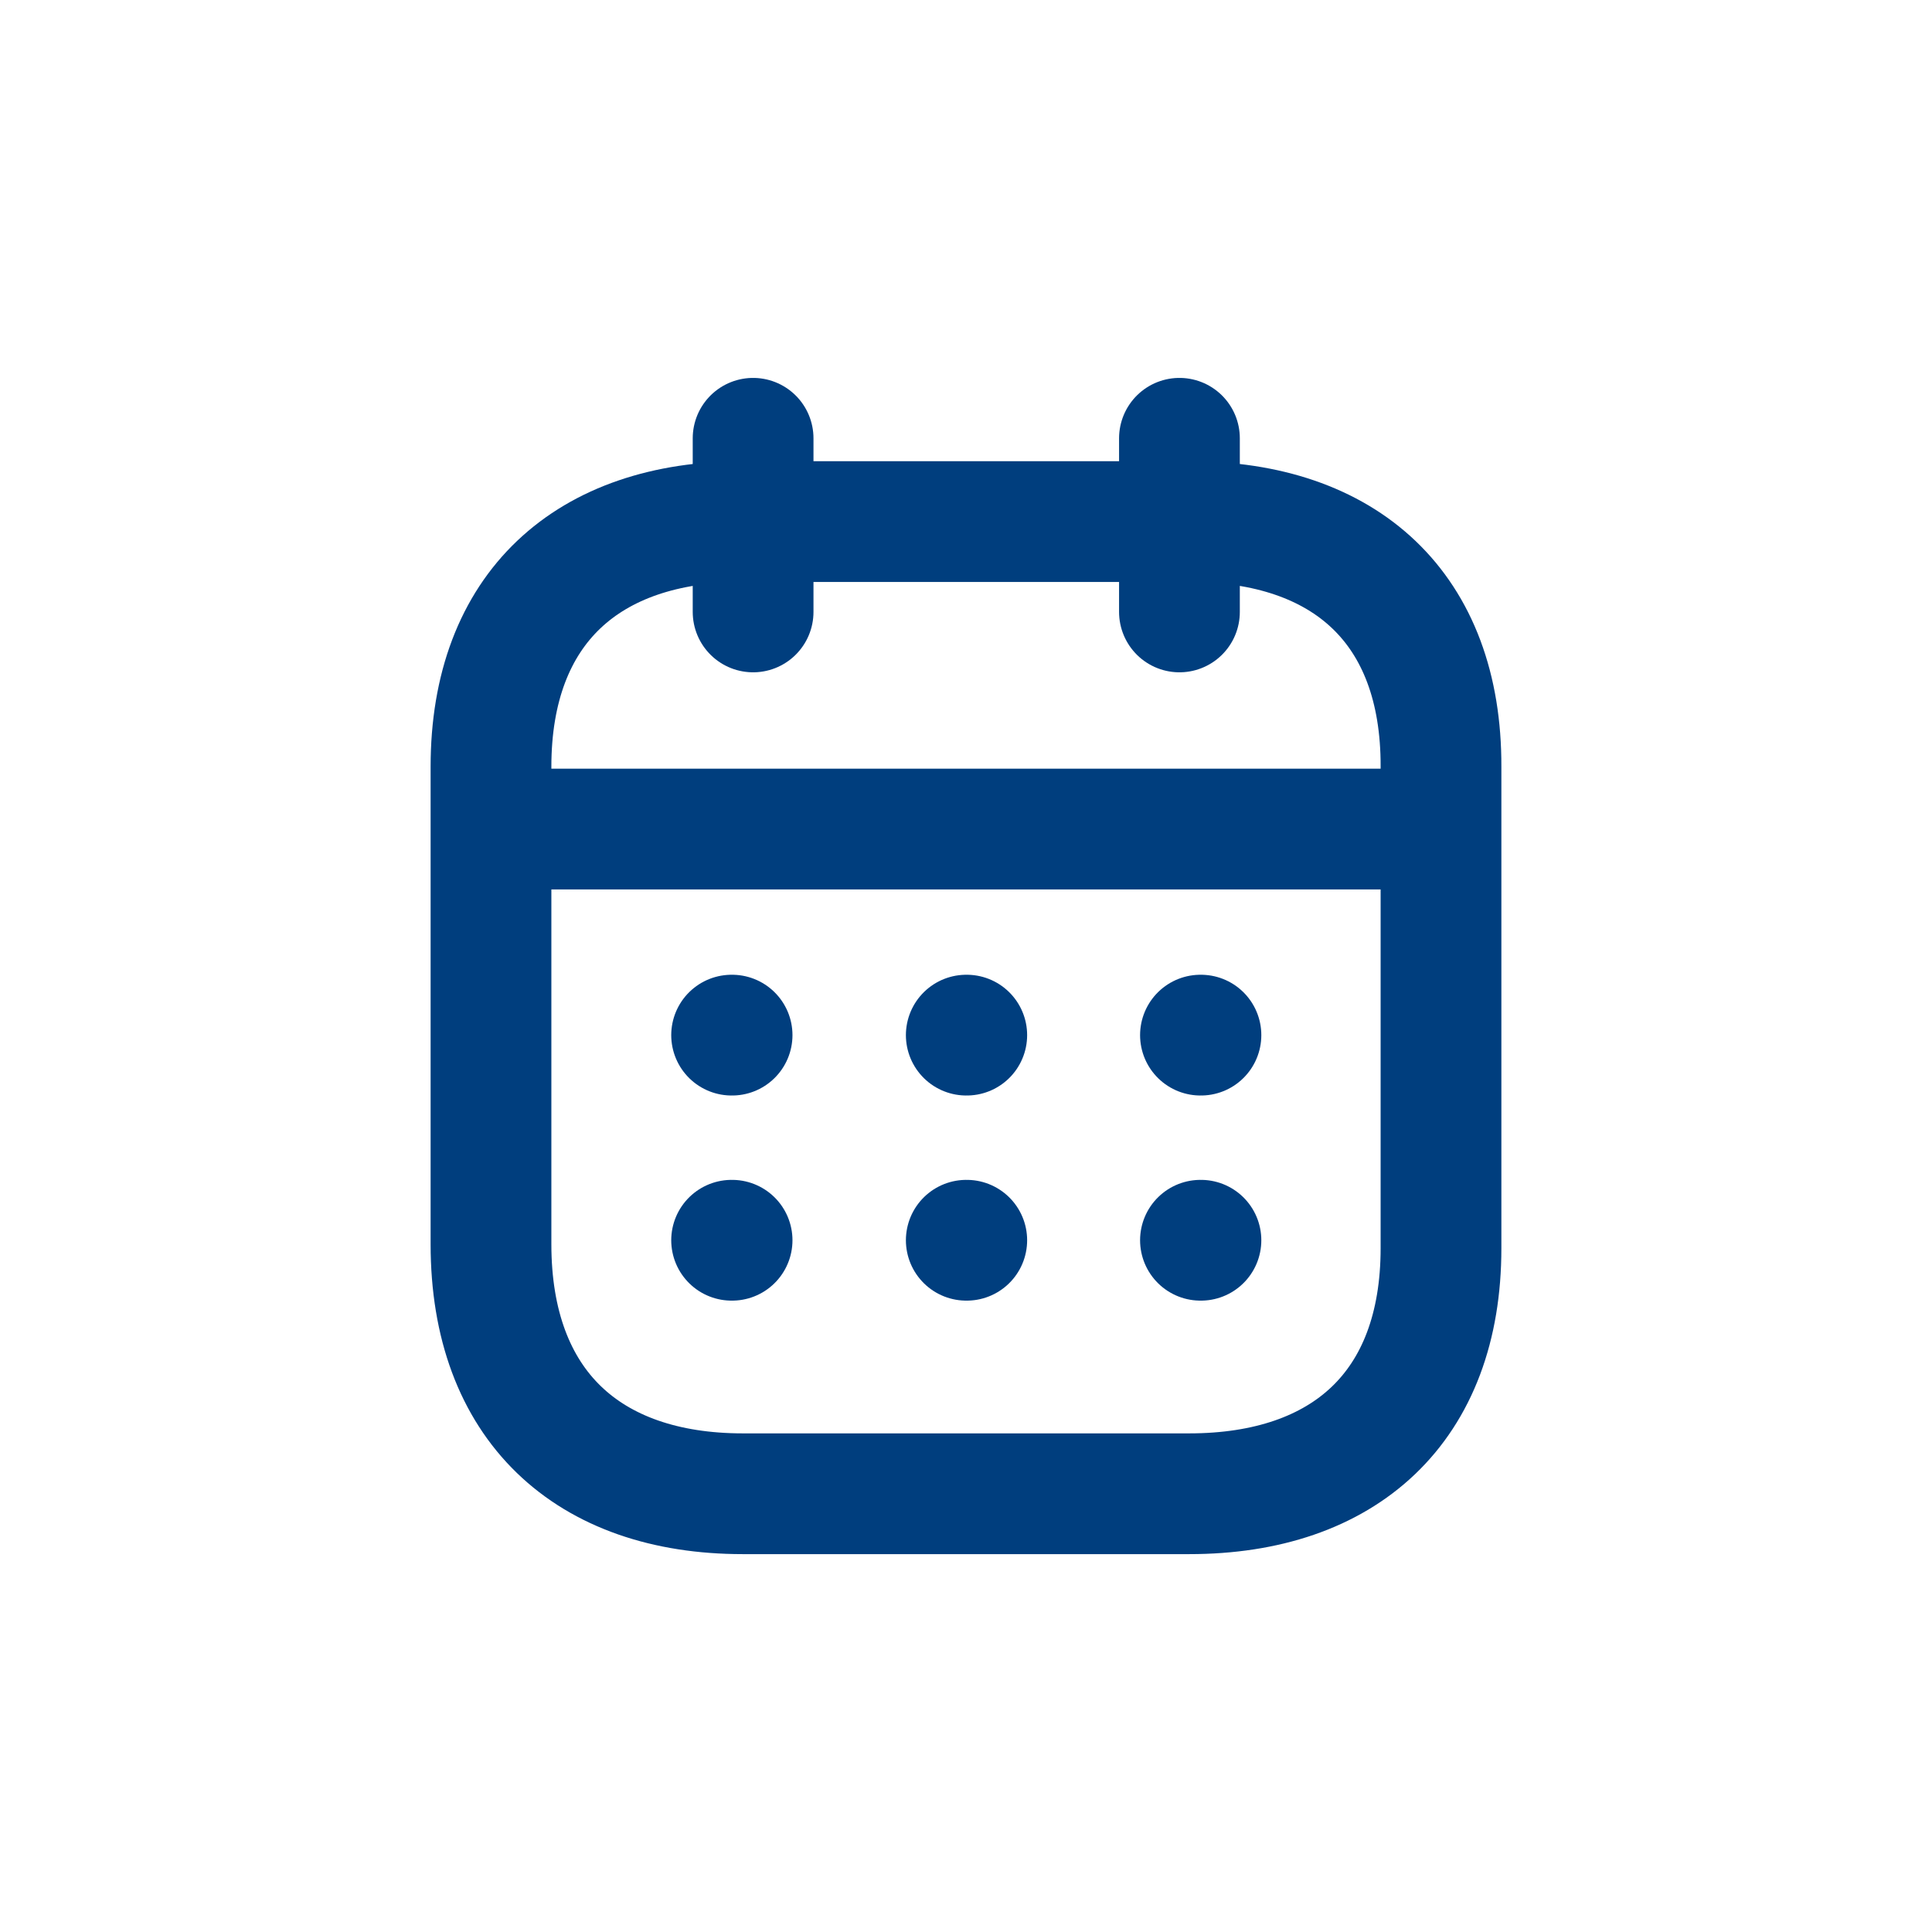
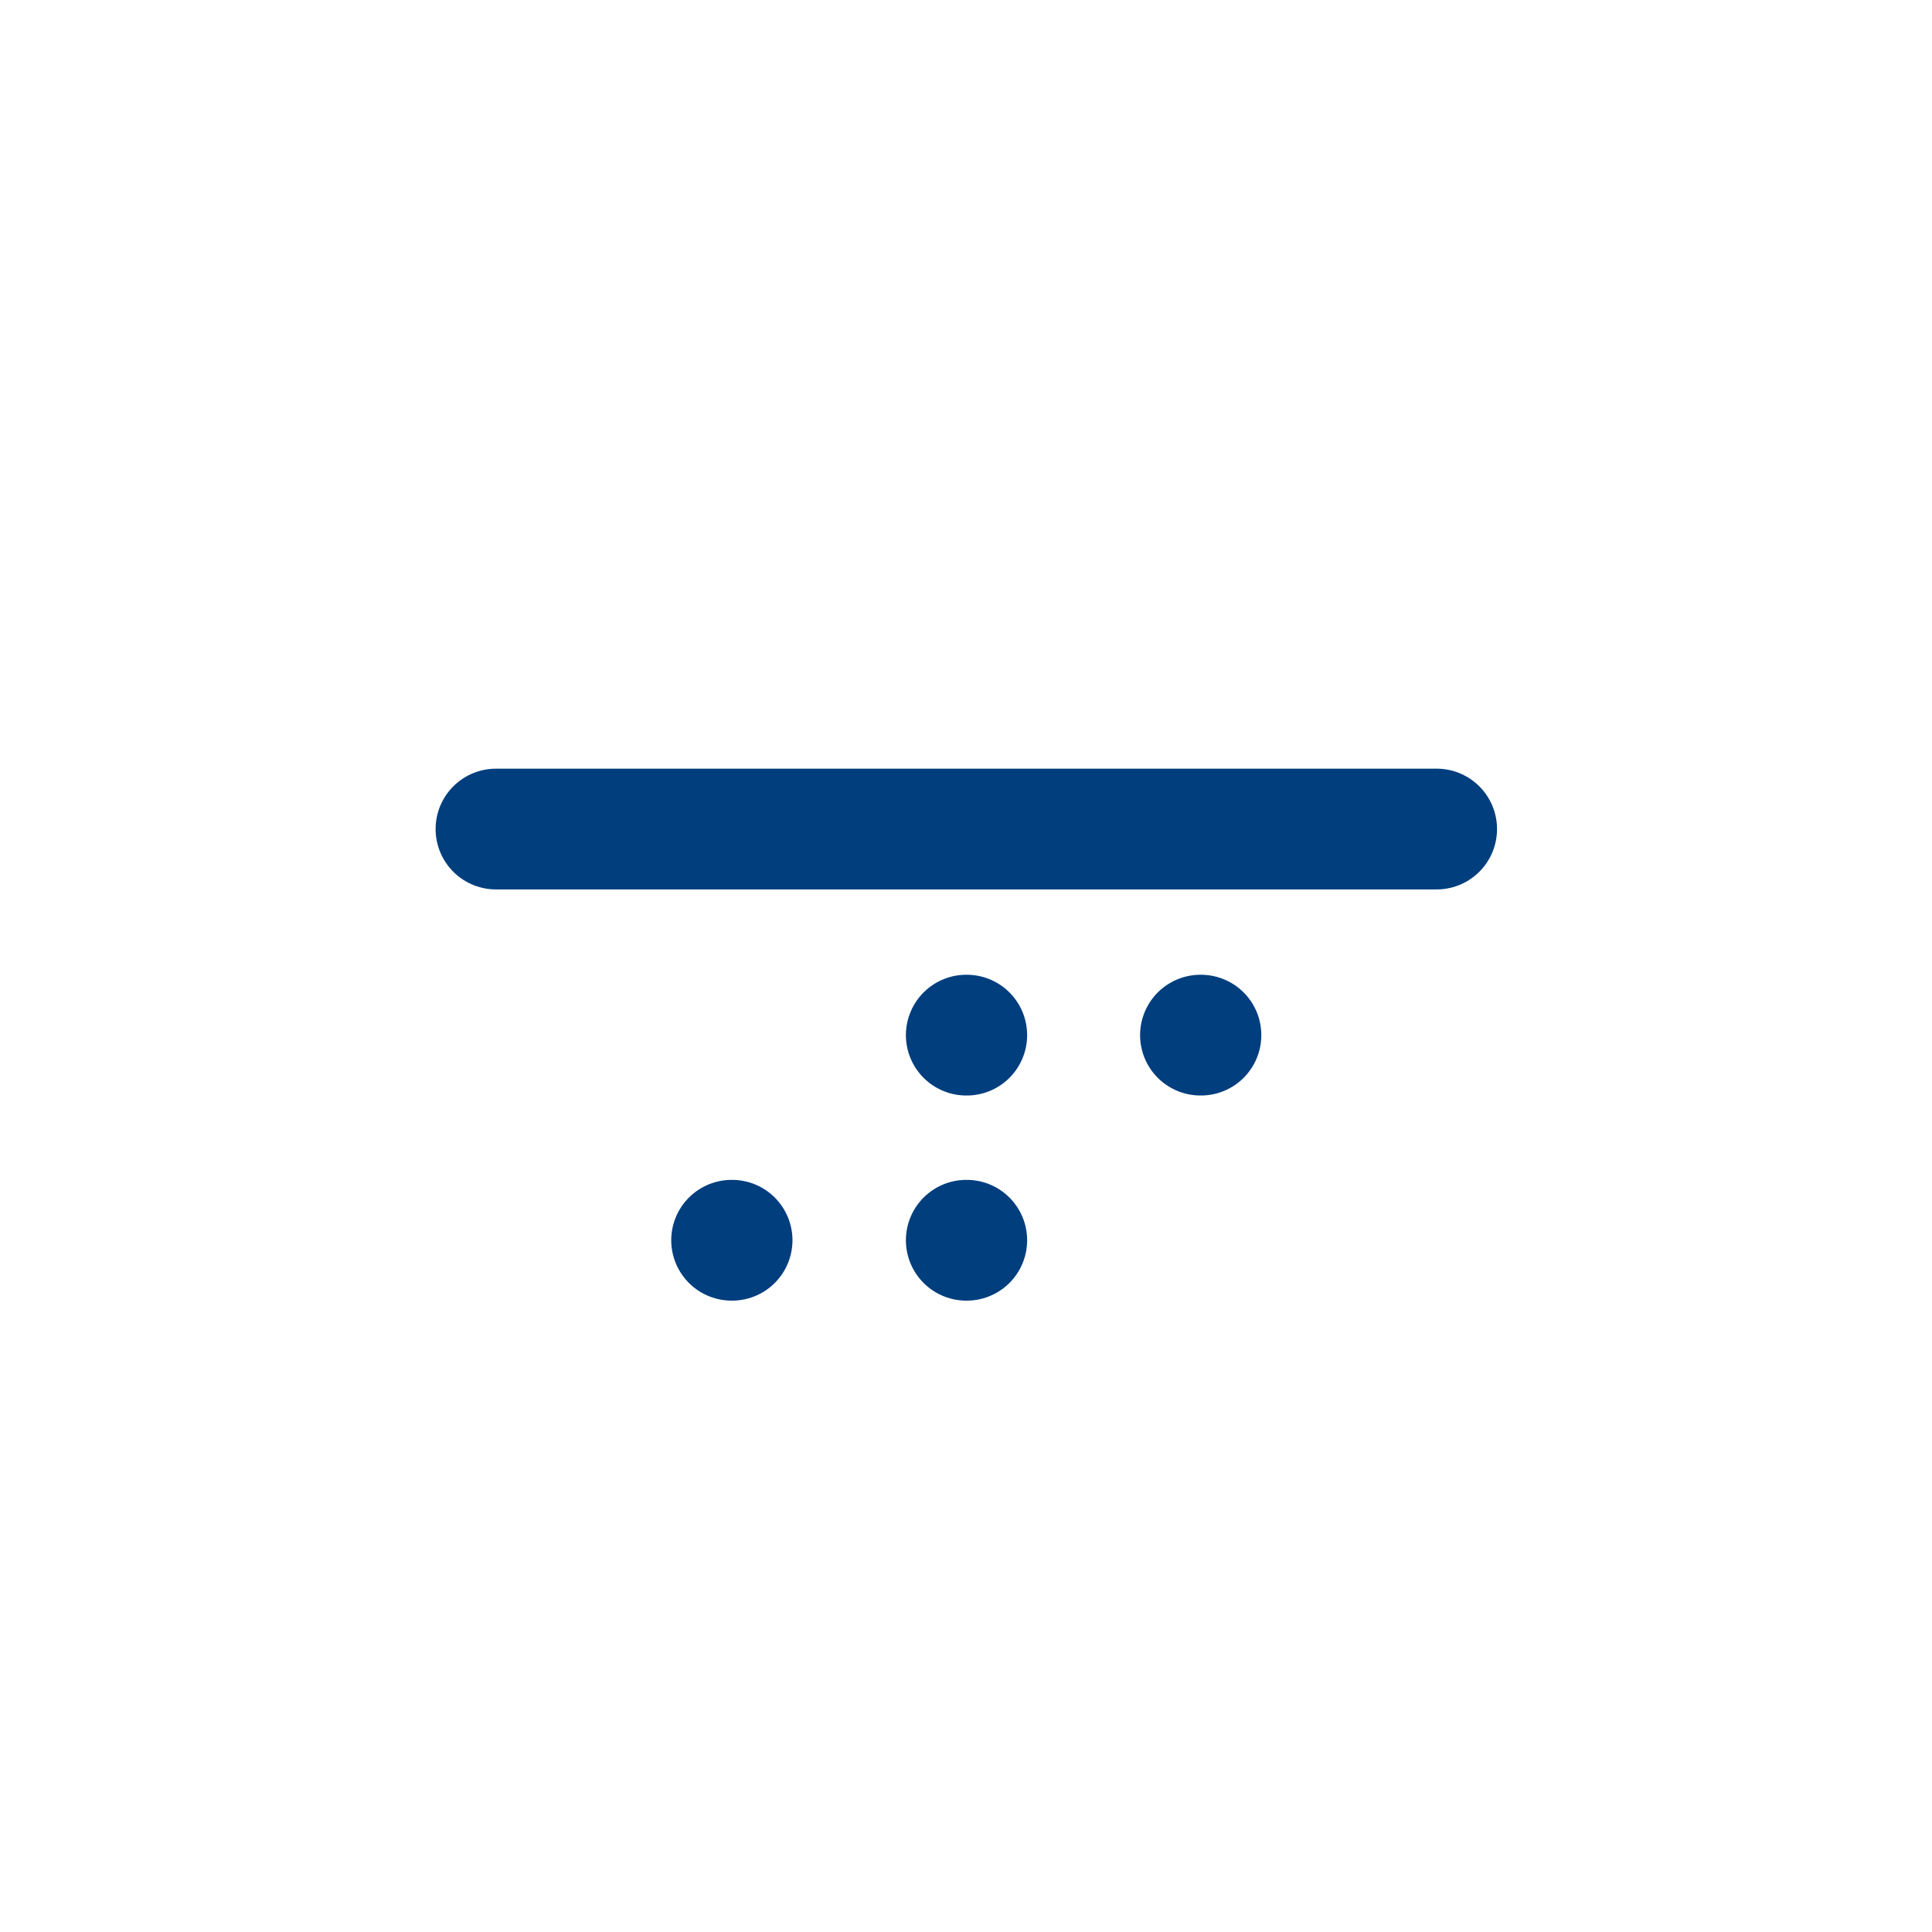
<svg xmlns="http://www.w3.org/2000/svg" version="1.1" width="24" height="24" viewBox="0,0,256,256">
  <g fill="none" fill-rule="none" stroke="#003e7e" stroke-width="1.5" stroke-linecap="round" stroke-linejoin="round" stroke-miterlimit="10" stroke-dasharray="" stroke-dashoffset="0" font-family="none" font-weight="none" font-size="none" text-anchor="none" style="mix-blend-mode: normal">
    <g transform="translate(1.067,4.74) scale(10.667,10.667)">
      <path d="M6.061,9.854h11.685" fill-rule="nonzero" />
      <path d="M14.812,12.414h0.006" fill-rule="nonzero" />
      <path d="M11.903,12.414h0.006" fill-rule="nonzero" />
-       <path d="M8.988,12.414h0.006" fill-rule="nonzero" />
-       <path d="M14.812,14.962h0.006" fill-rule="nonzero" />
      <path d="M11.903,14.962h0.006" fill-rule="nonzero" />
      <path d="M8.988,14.962h0.006" fill-rule="nonzero" />
-       <path d="M14.551,5v2.157" fill-rule="nonzero" />
-       <path d="M9.255,5v2.157" fill-rule="nonzero" />
-       <path d="M14.678,6.035h-5.551c-1.925,0 -3.128,1.072 -3.128,3.044v5.933c0,2.002 1.202,3.099 3.128,3.099h5.545c1.931,0 3.128,-1.079 3.128,-3.05v-5.982c0.006,-1.971 -1.19,-3.044 -3.122,-3.044z" fill-rule="evenodd" />
    </g>
  </g>
</svg>